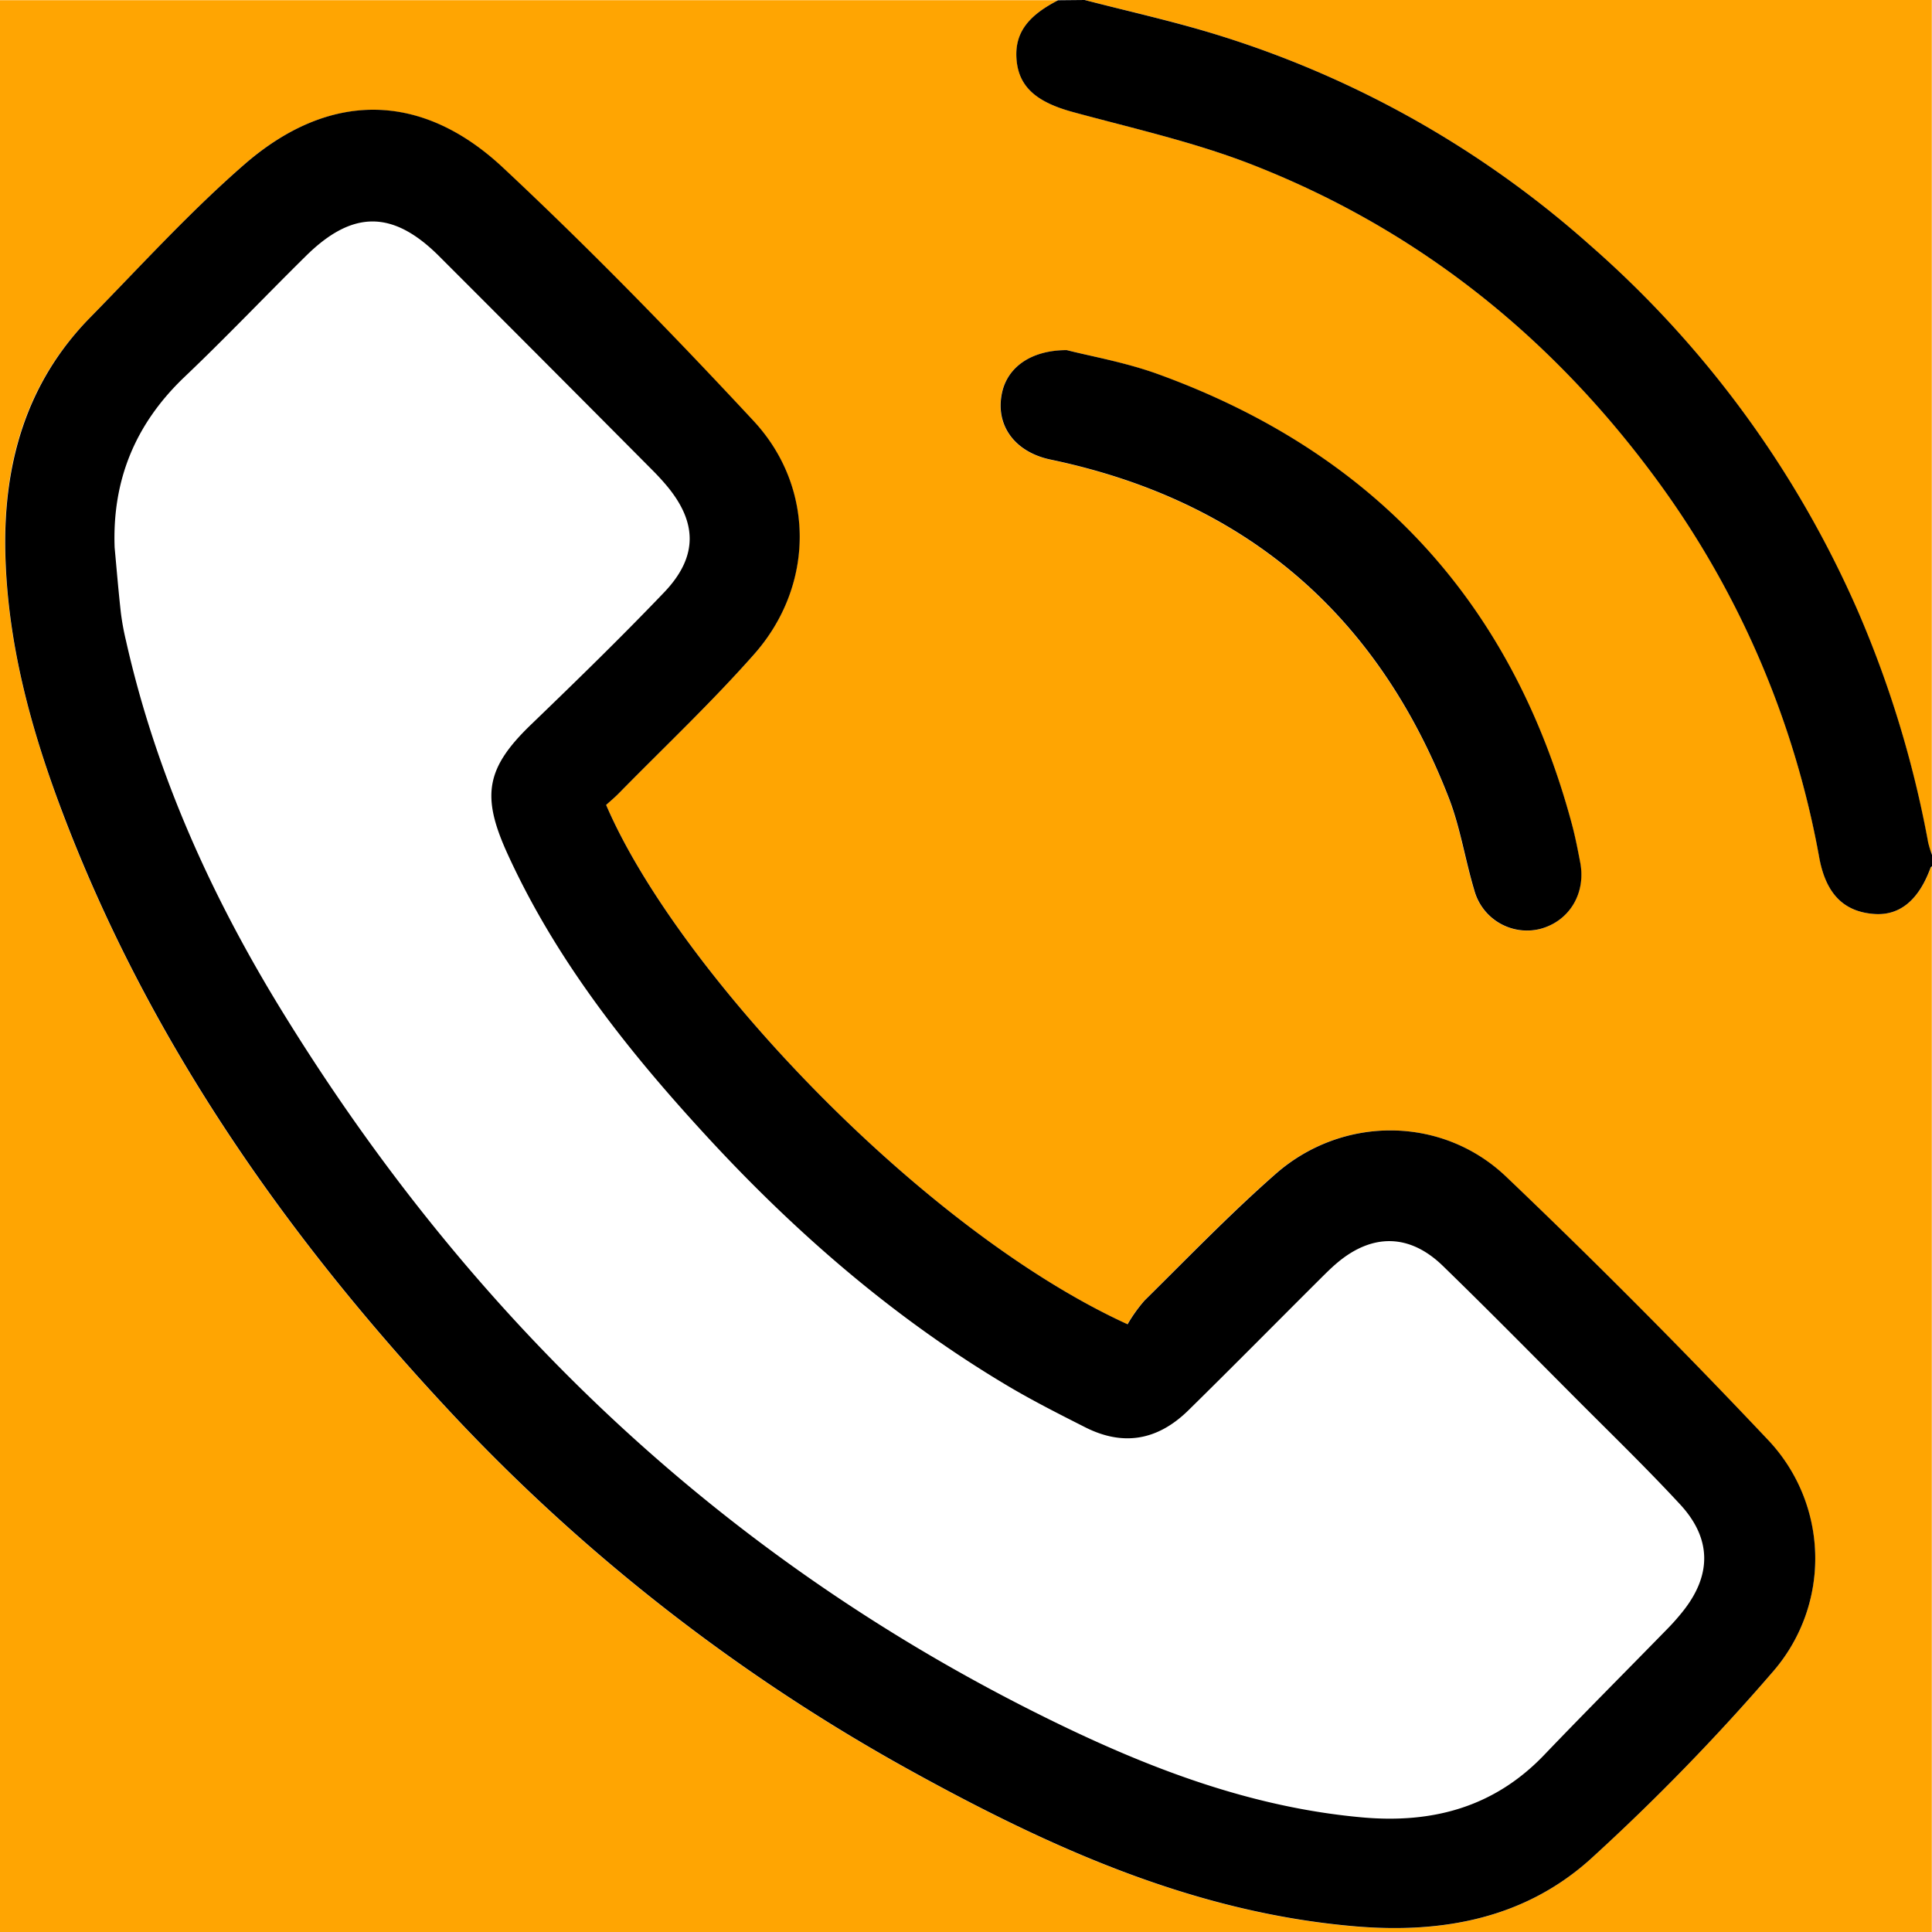
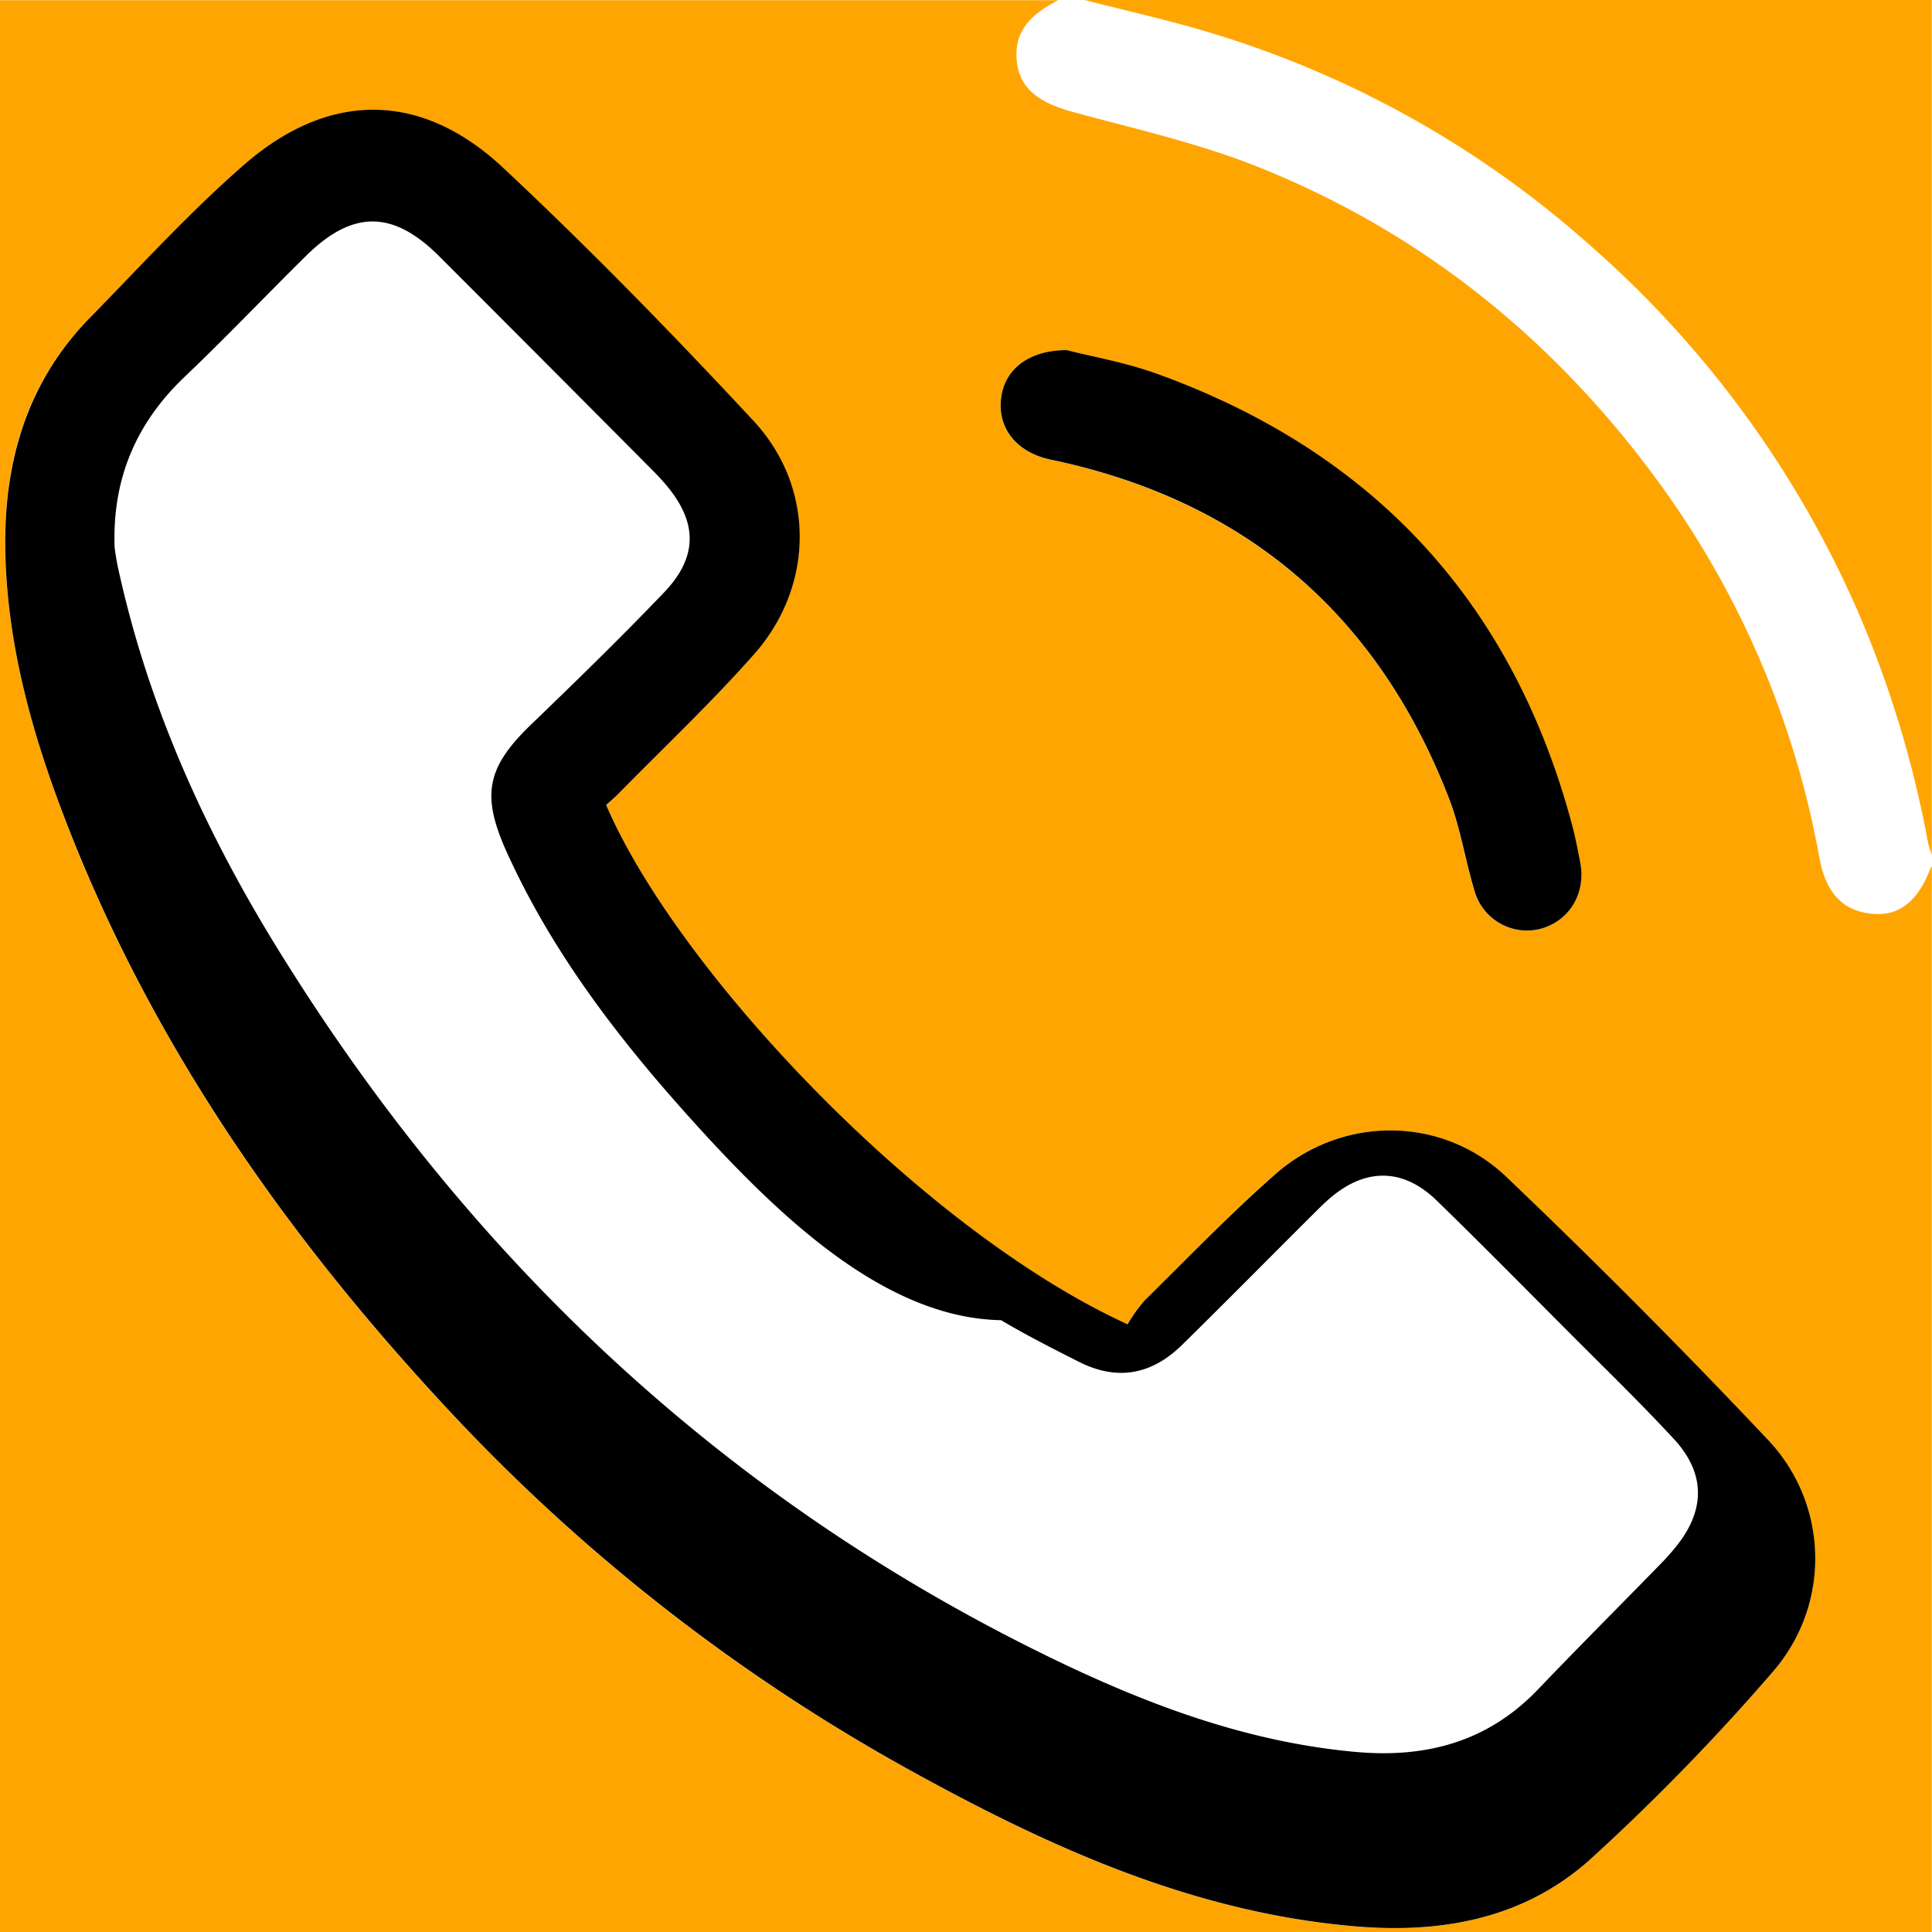
<svg xmlns="http://www.w3.org/2000/svg" id="Camada_1" data-name="Camada 1" viewBox="0 0 379.04 379.04">
  <defs>
    <style>.cls-1{fill:#ffa502;}</style>
  </defs>
  <path class="cls-1" d="M487,401.83v209.1H108v-379H315.62c-6.33,3.24-8.73,6.84-8.11,12.16.6,5.09,4.15,7.91,11,9.77,11.94,3.25,24.15,6,35.62,10.5,32.89,13,59.36,34.49,80,63.12a178.69,178.69,0,0,1,30.82,72.72c1.34,7.2,4.88,10.65,10.89,11,4.95.31,8.66-2.78,10.95-9.12C486.81,402,487,401.91,487,401.83Zm-260.12-12c.9-.81,1.75-1.52,2.52-2.3,8.88-9.05,18.13-17.77,26.51-27.25,11.85-13.42,12.05-32.75-.12-45.82-15.84-17-32.12-33.7-49.08-49.61-16-15-34.13-15.15-50.75-.72-10.75,9.34-20.39,20-30.39,30.16-12.59,12.84-17,28.67-16.55,46.25s4.94,34,11,50.21c16.73,44.45,43.29,82.66,75.4,117.2a364.32,364.32,0,0,0,90.61,71c27.46,15.2,55.79,28.14,87.7,30.88,17.26,1.48,33.53-1.54,46.51-13.39A427.52,427.52,0,0,0,456,559.66a33.84,33.84,0,0,0-1.25-45.36q-24.94-26.44-51.3-51.56c-12.59-12-32.14-12-45.19-.56-9,7.85-17.26,16.48-25.76,24.87a29.56,29.56,0,0,0-3.32,4.65C288.74,473.2,240.79,422.18,226.92,389.81Zm90.37-89.23c-7.13,0-11.55,3.44-12.65,8.18-1.48,6.41,2.33,11.79,9.46,13.29,38.06,8,64.09,30.19,78.14,66.34,2.25,5.8,3.19,12.1,5,18.1a10.71,10.71,0,0,0,12.88,7.66c5.77-1.49,9.11-7,7.9-13.13-.49-2.53-1-5.07-1.65-7.56-11.71-43.49-38.91-72.82-81.14-88.16C328.8,303,322,301.78,317.29,300.58Z" transform="translate(-108 -231.89)" />
  <path class="cls-1" d="M320.79,231.89H487V399.61a21.43,21.43,0,0,1-.75-2.44,210,210,0,0,0-13.78-45.38,203.62,203.62,0,0,0-52.78-72,197.49,197.49,0,0,0-73.36-41.21C338,236,329.32,234.1,320.79,231.89Z" transform="translate(-108 -231.89)" />
-   <path d="M320.79,231.89c8.53,2.21,17.16,4.12,25.58,6.7a197.49,197.49,0,0,1,73.36,41.21,203.62,203.62,0,0,1,52.78,72,210,210,0,0,1,13.78,45.38,21.43,21.43,0,0,0,.75,2.44v2.22c-.09.08-.23.15-.27.25-2.29,6.34-6,9.43-10.95,9.12-6-.39-9.55-3.84-10.89-11a178.69,178.69,0,0,0-30.82-72.72c-20.64-28.63-47.11-50.16-80-63.12-11.47-4.53-23.68-7.25-35.62-10.5-6.83-1.86-10.38-4.68-11-9.77-.62-5.32,1.78-8.92,8.11-12.16Z" transform="translate(-108 -231.89)" />
-   <path d="M226.92,389.81c13.87,32.37,61.82,83.39,102.3,101.89a29.56,29.56,0,0,1,3.32-4.65c8.5-8.39,16.79-17,25.76-24.87,13.05-11.44,32.6-11.44,45.19.56q26.33,25.1,51.3,51.56A33.84,33.84,0,0,1,456,559.66a427.52,427.52,0,0,1-35.73,36.76c-13,11.85-29.25,14.87-46.51,13.39-31.91-2.74-60.24-15.68-87.7-30.88a364.32,364.32,0,0,1-90.61-71c-32.11-34.54-58.67-72.75-75.4-117.2-6.09-16.18-10.57-32.76-11-50.21s4-33.41,16.55-46.25c10-10.19,19.64-20.82,30.39-30.16,16.62-14.43,34.73-14.31,50.75.72,17,15.91,33.24,32.58,49.08,49.61,12.17,13.07,12,32.4.12,45.82-8.38,9.48-17.63,18.2-26.51,27.25C228.67,388.29,227.82,389,226.92,389.81Zm-96.43-50.49c.4,4.28.75,8.57,1.23,12.84a50.6,50.6,0,0,0,1,5.44c5.86,26.07,16.74,50.11,30.65,72.73,37.1,60.31,86.53,107.43,150.36,138.83,19.49,9.59,39.62,17.33,61.57,19.29,13.75,1.22,25.81-2,35.61-12.21,8-8.36,16.18-16.55,24.26-24.83a43.85,43.85,0,0,0,2.93-3.31c5.7-7.1,5.77-14.26-.42-21-6.68-7.22-13.77-14.08-20.71-21.05-8.61-8.64-17.16-17.32-25.9-25.81-6.53-6.34-13.87-6.41-20.79-.54-1.31,1.11-2.52,2.35-3.74,3.56-8.46,8.43-16.85,16.93-25.37,25.3-6.1,6-12.87,7.08-20.26,3.35-5.15-2.61-10.32-5.22-15.28-8.17C283.38,490.5,264,473.69,246.5,454.66c-15.46-16.81-29.57-34.6-39.09-55.61-5-11.11-4-16.55,4.77-25s17.69-17.13,26.17-26c6.72-7.07,6.48-13.94.06-21.33-.8-.93-1.65-1.83-2.52-2.7Q215,303,194.14,282.14c-9.09-9.07-17-9.06-26.15,0-8,7.89-15.69,16-23.81,23.72C134.55,315.05,130,326.07,130.49,339.32Z" transform="translate(-108 -231.89)" />
+   <path d="M226.92,389.81c13.87,32.37,61.82,83.39,102.3,101.89a29.56,29.56,0,0,1,3.32-4.65c8.5-8.39,16.79-17,25.76-24.87,13.05-11.44,32.6-11.44,45.19.56q26.33,25.1,51.3,51.56A33.84,33.84,0,0,1,456,559.66a427.52,427.52,0,0,1-35.73,36.76c-13,11.85-29.25,14.87-46.51,13.39-31.91-2.74-60.24-15.68-87.7-30.88a364.32,364.32,0,0,1-90.61-71c-32.11-34.54-58.67-72.75-75.4-117.2-6.09-16.18-10.57-32.76-11-50.21s4-33.41,16.55-46.25c10-10.19,19.64-20.82,30.39-30.16,16.62-14.43,34.73-14.31,50.75.72,17,15.91,33.24,32.58,49.08,49.61,12.17,13.07,12,32.4.12,45.82-8.38,9.48-17.63,18.2-26.51,27.25C228.67,388.29,227.82,389,226.92,389.81Zm-96.43-50.49a50.6,50.6,0,0,0,1,5.44c5.86,26.07,16.74,50.11,30.65,72.73,37.1,60.31,86.53,107.43,150.36,138.83,19.49,9.59,39.62,17.33,61.57,19.29,13.75,1.22,25.81-2,35.61-12.21,8-8.36,16.18-16.55,24.26-24.83a43.85,43.85,0,0,0,2.93-3.31c5.7-7.1,5.77-14.26-.42-21-6.68-7.22-13.77-14.08-20.71-21.05-8.61-8.64-17.16-17.32-25.9-25.81-6.53-6.34-13.87-6.41-20.79-.54-1.31,1.11-2.52,2.35-3.74,3.56-8.46,8.43-16.85,16.93-25.37,25.3-6.1,6-12.87,7.08-20.26,3.35-5.15-2.61-10.32-5.22-15.28-8.17C283.38,490.5,264,473.69,246.5,454.66c-15.46-16.81-29.57-34.6-39.09-55.61-5-11.11-4-16.55,4.77-25s17.69-17.13,26.17-26c6.72-7.07,6.48-13.94.06-21.33-.8-.93-1.65-1.83-2.52-2.7Q215,303,194.14,282.14c-9.09-9.07-17-9.06-26.15,0-8,7.89-15.69,16-23.81,23.72C134.55,315.05,130,326.07,130.49,339.32Z" transform="translate(-108 -231.89)" />
  <path d="M317.29,300.58c4.67,1.2,11.51,2.39,17.93,4.72,42.23,15.34,69.43,44.67,81.14,88.16.67,2.49,1.16,5,1.65,7.56,1.21,6.13-2.13,11.64-7.9,13.13a10.71,10.71,0,0,1-12.88-7.66c-1.8-6-2.74-12.3-5-18.1-14.05-36.15-40.08-58.37-78.14-66.34-7.13-1.5-10.94-6.88-9.46-13.29C305.74,304,310.16,300.59,317.29,300.58Z" transform="translate(-108 -231.89)" />
</svg>